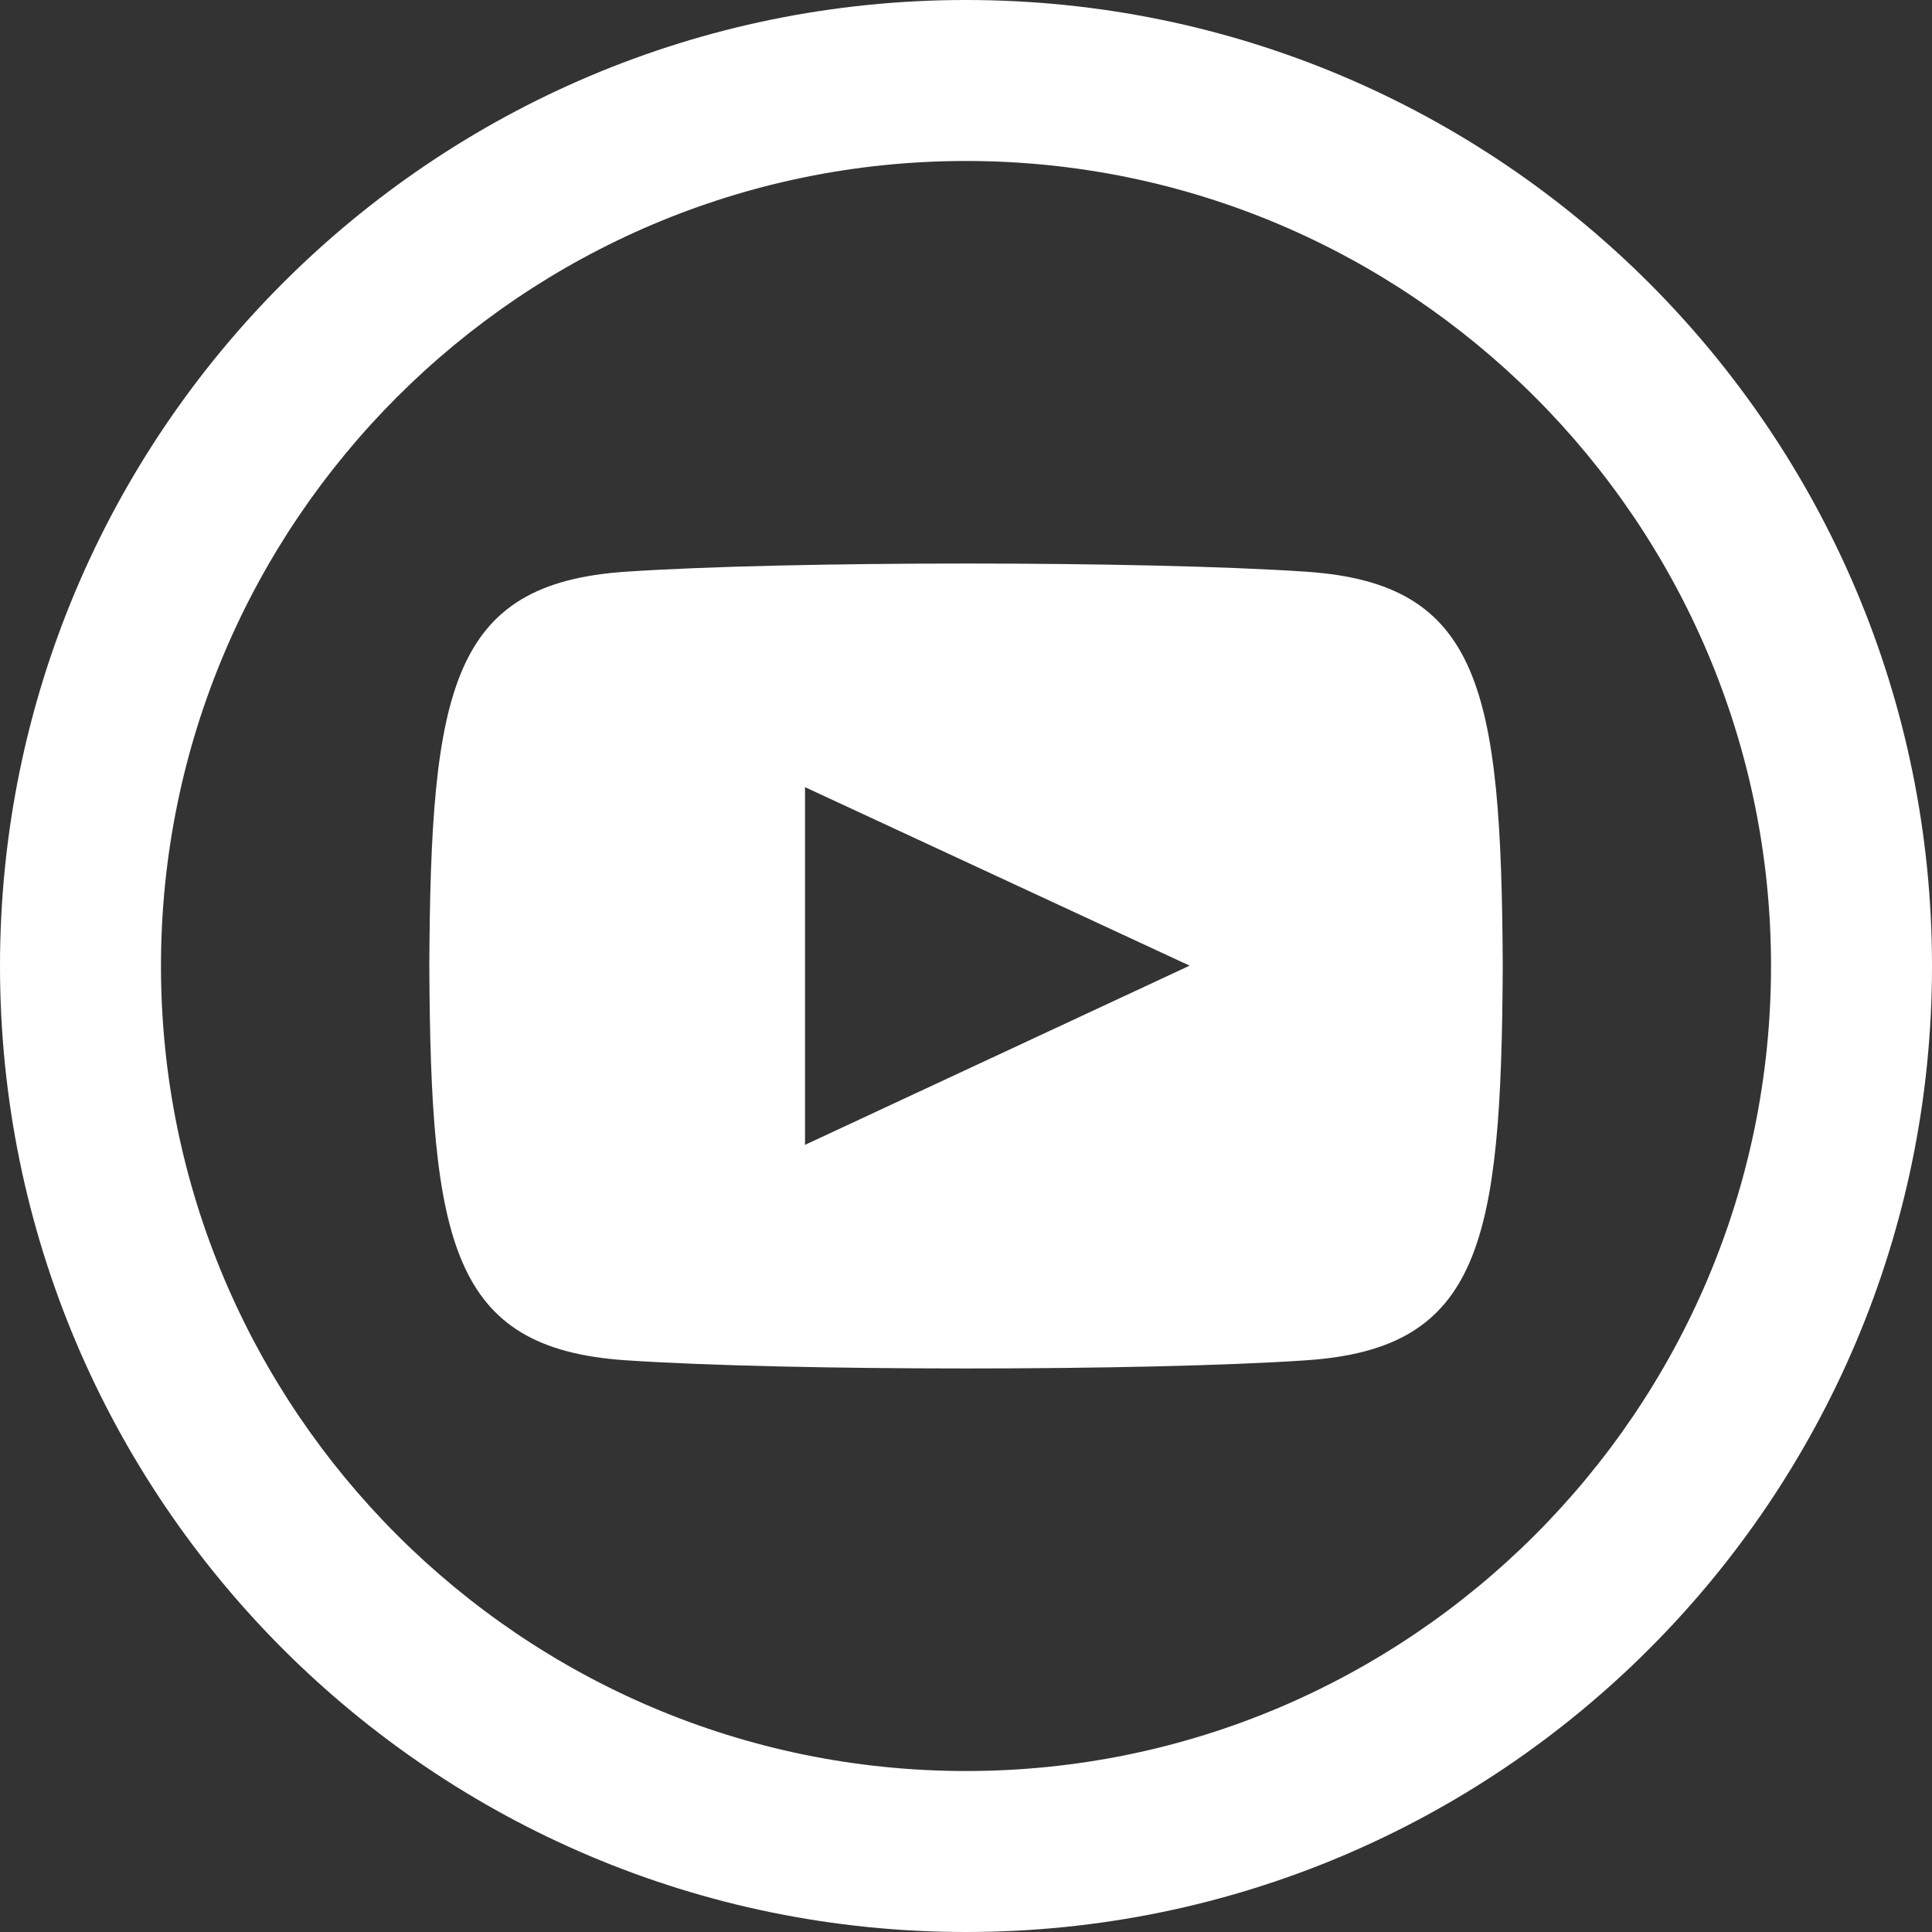
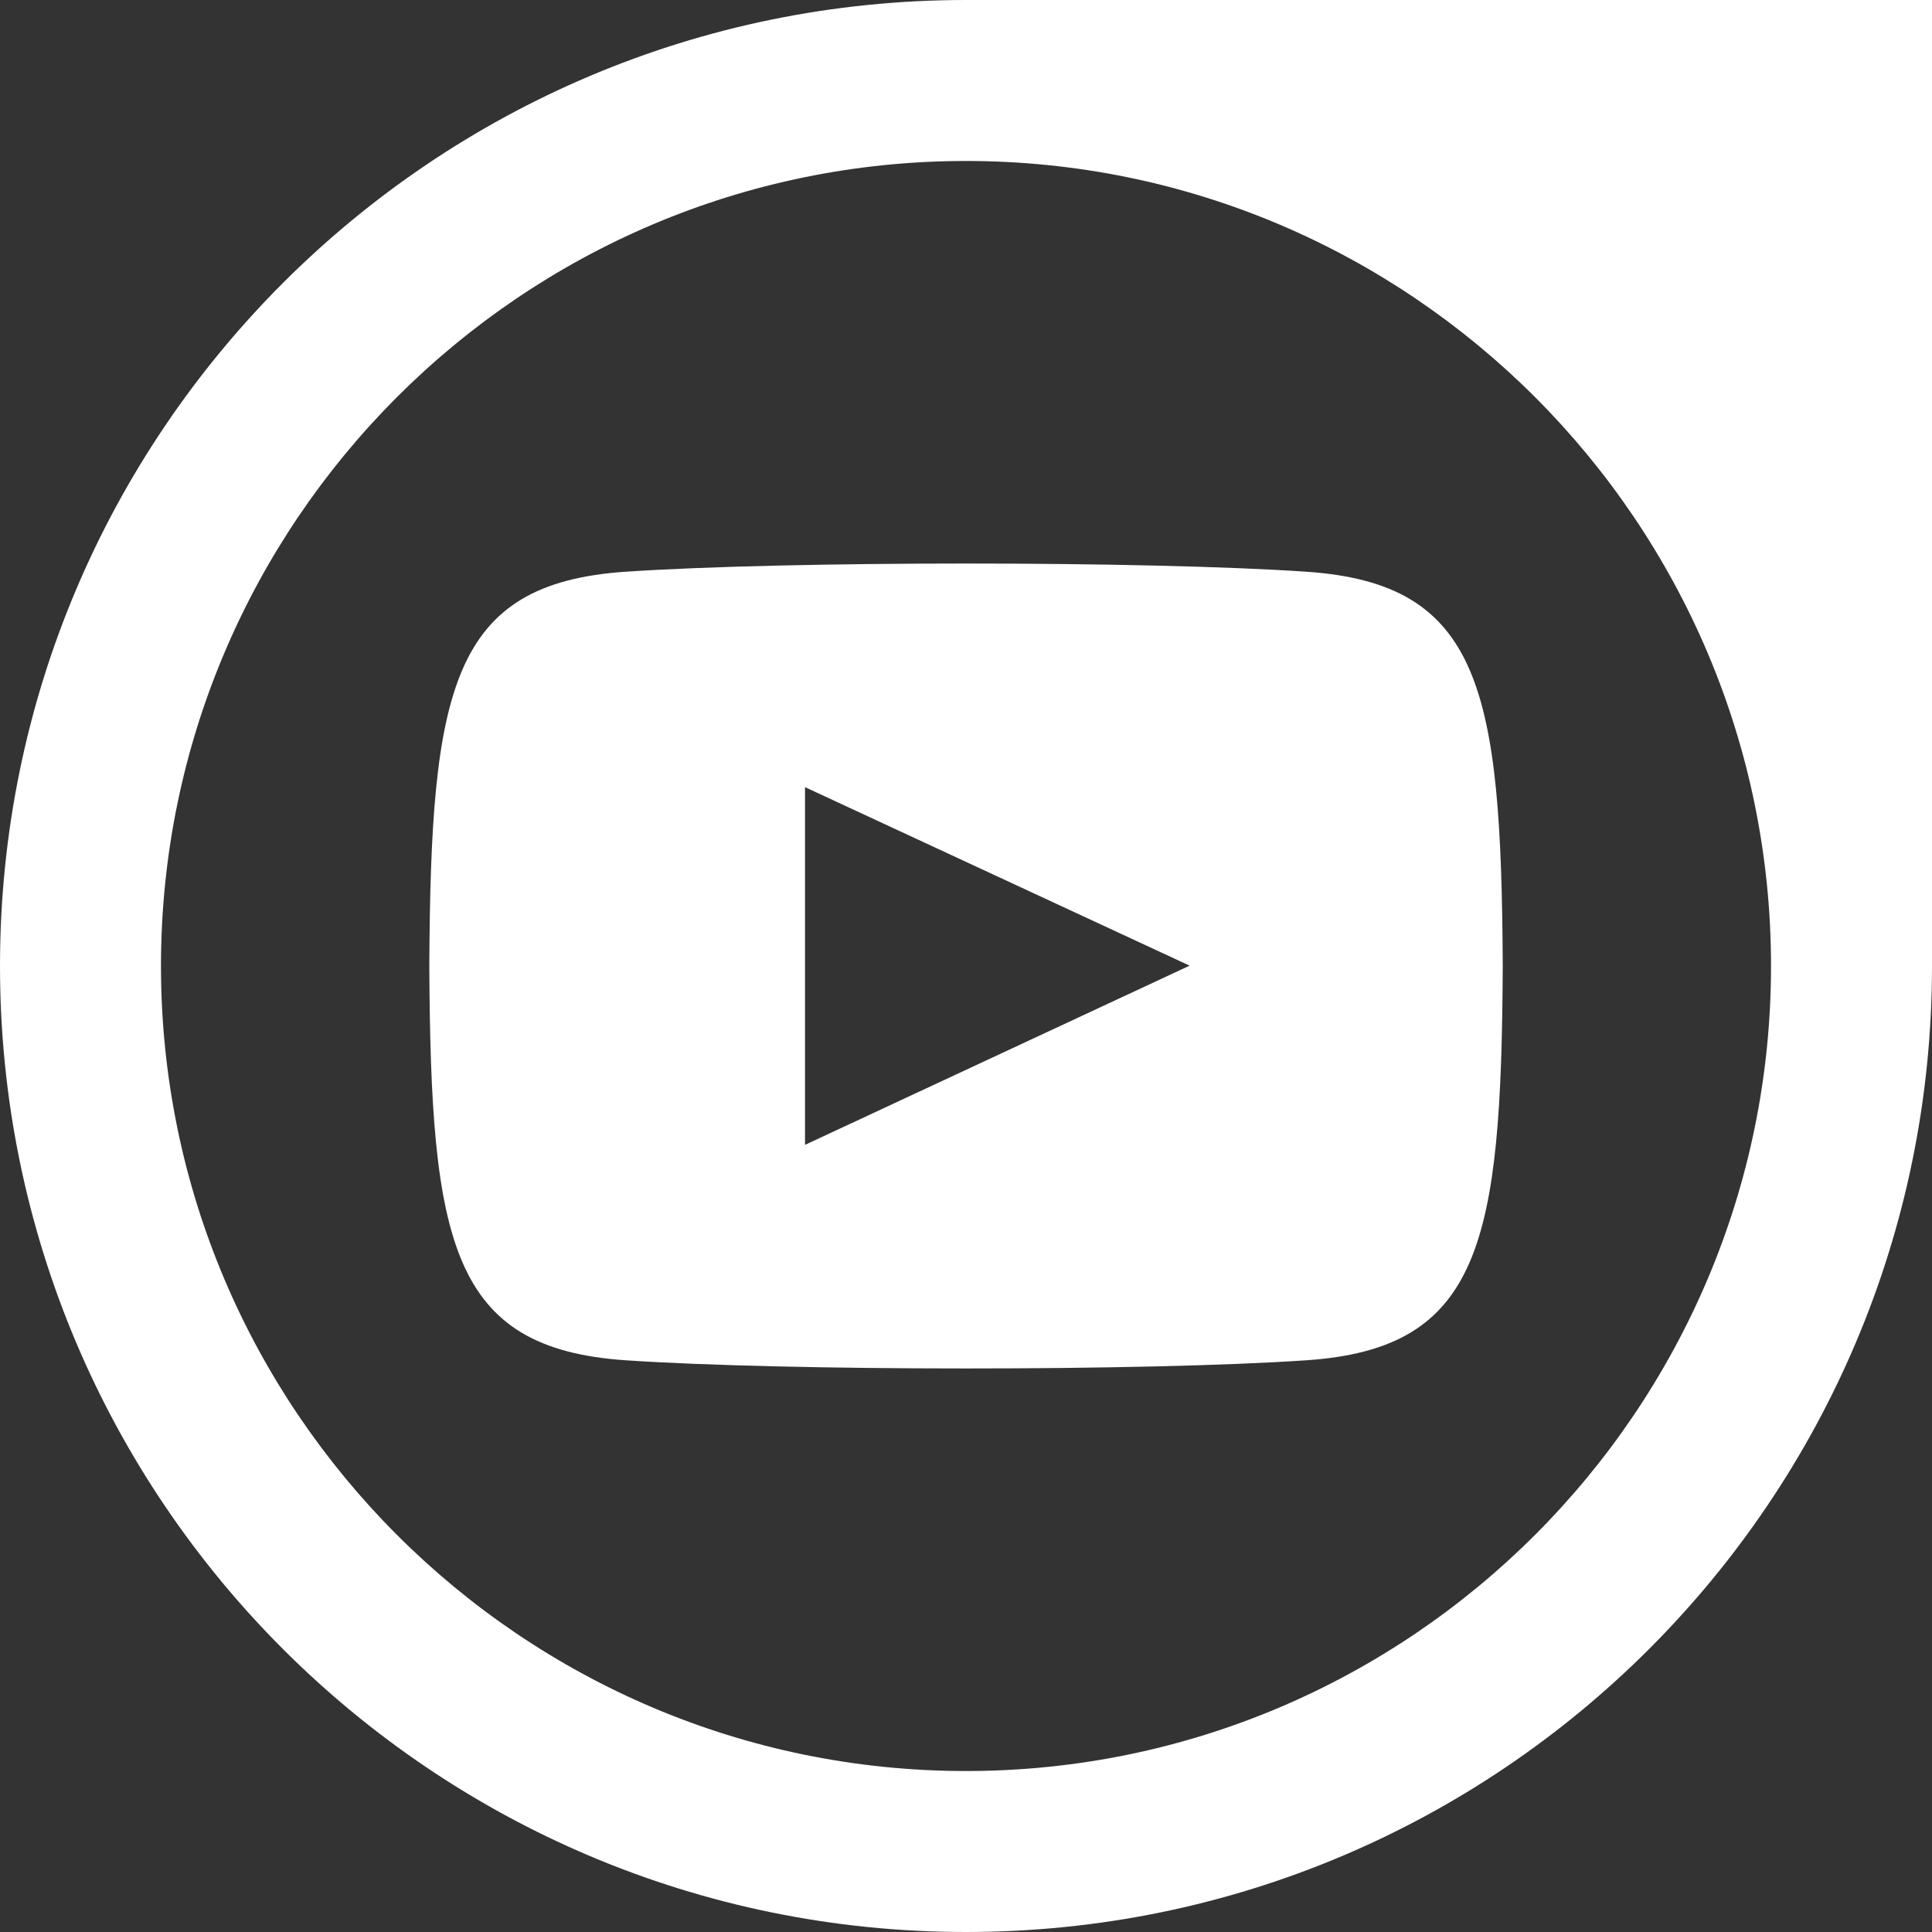
<svg xmlns="http://www.w3.org/2000/svg" width="28" height="28" viewBox="0 0 28 28" fill="none">
  <rect x="0" y="0" width="28" height="28" fill="#333333" stroke="none" />
-   <path d="M18.935 8.286C16.599 8.127 11.396 8.128 9.064 8.286C6.538 8.458 6.242 9.984 6.222 14C6.242 18.009 6.537 19.542 9.065 19.714C11.397 19.872 16.601 19.873 18.936 19.714C21.462 19.542 21.759 18.015 21.779 14C21.758 9.991 21.463 8.458 18.935 8.286ZM11.667 16.592V11.408L17.241 13.995L11.667 16.592ZM14 2.333C20.433 2.333 25.667 7.567 25.667 14C25.667 20.433 20.433 25.667 14 25.667C7.567 25.667 2.333 20.433 2.333 14C2.333 7.567 7.567 2.333 14 2.333ZM14 0C6.269 0 0 6.269 0 14C0 21.732 6.269 28 14 28C21.732 28 28 21.732 28 14C28 6.269 21.732 0 14 0V0Z" fill="white" />
+   <path d="M18.935 8.286C16.599 8.127 11.396 8.128 9.064 8.286C6.538 8.458 6.242 9.984 6.222 14C6.242 18.009 6.537 19.542 9.065 19.714C11.397 19.872 16.601 19.873 18.936 19.714C21.462 19.542 21.759 18.015 21.779 14C21.758 9.991 21.463 8.458 18.935 8.286ZM11.667 16.592V11.408L17.241 13.995L11.667 16.592ZM14 2.333C20.433 2.333 25.667 7.567 25.667 14C25.667 20.433 20.433 25.667 14 25.667C7.567 25.667 2.333 20.433 2.333 14C2.333 7.567 7.567 2.333 14 2.333ZM14 0C6.269 0 0 6.269 0 14C0 21.732 6.269 28 14 28C21.732 28 28 21.732 28 14V0Z" fill="white" />
</svg>